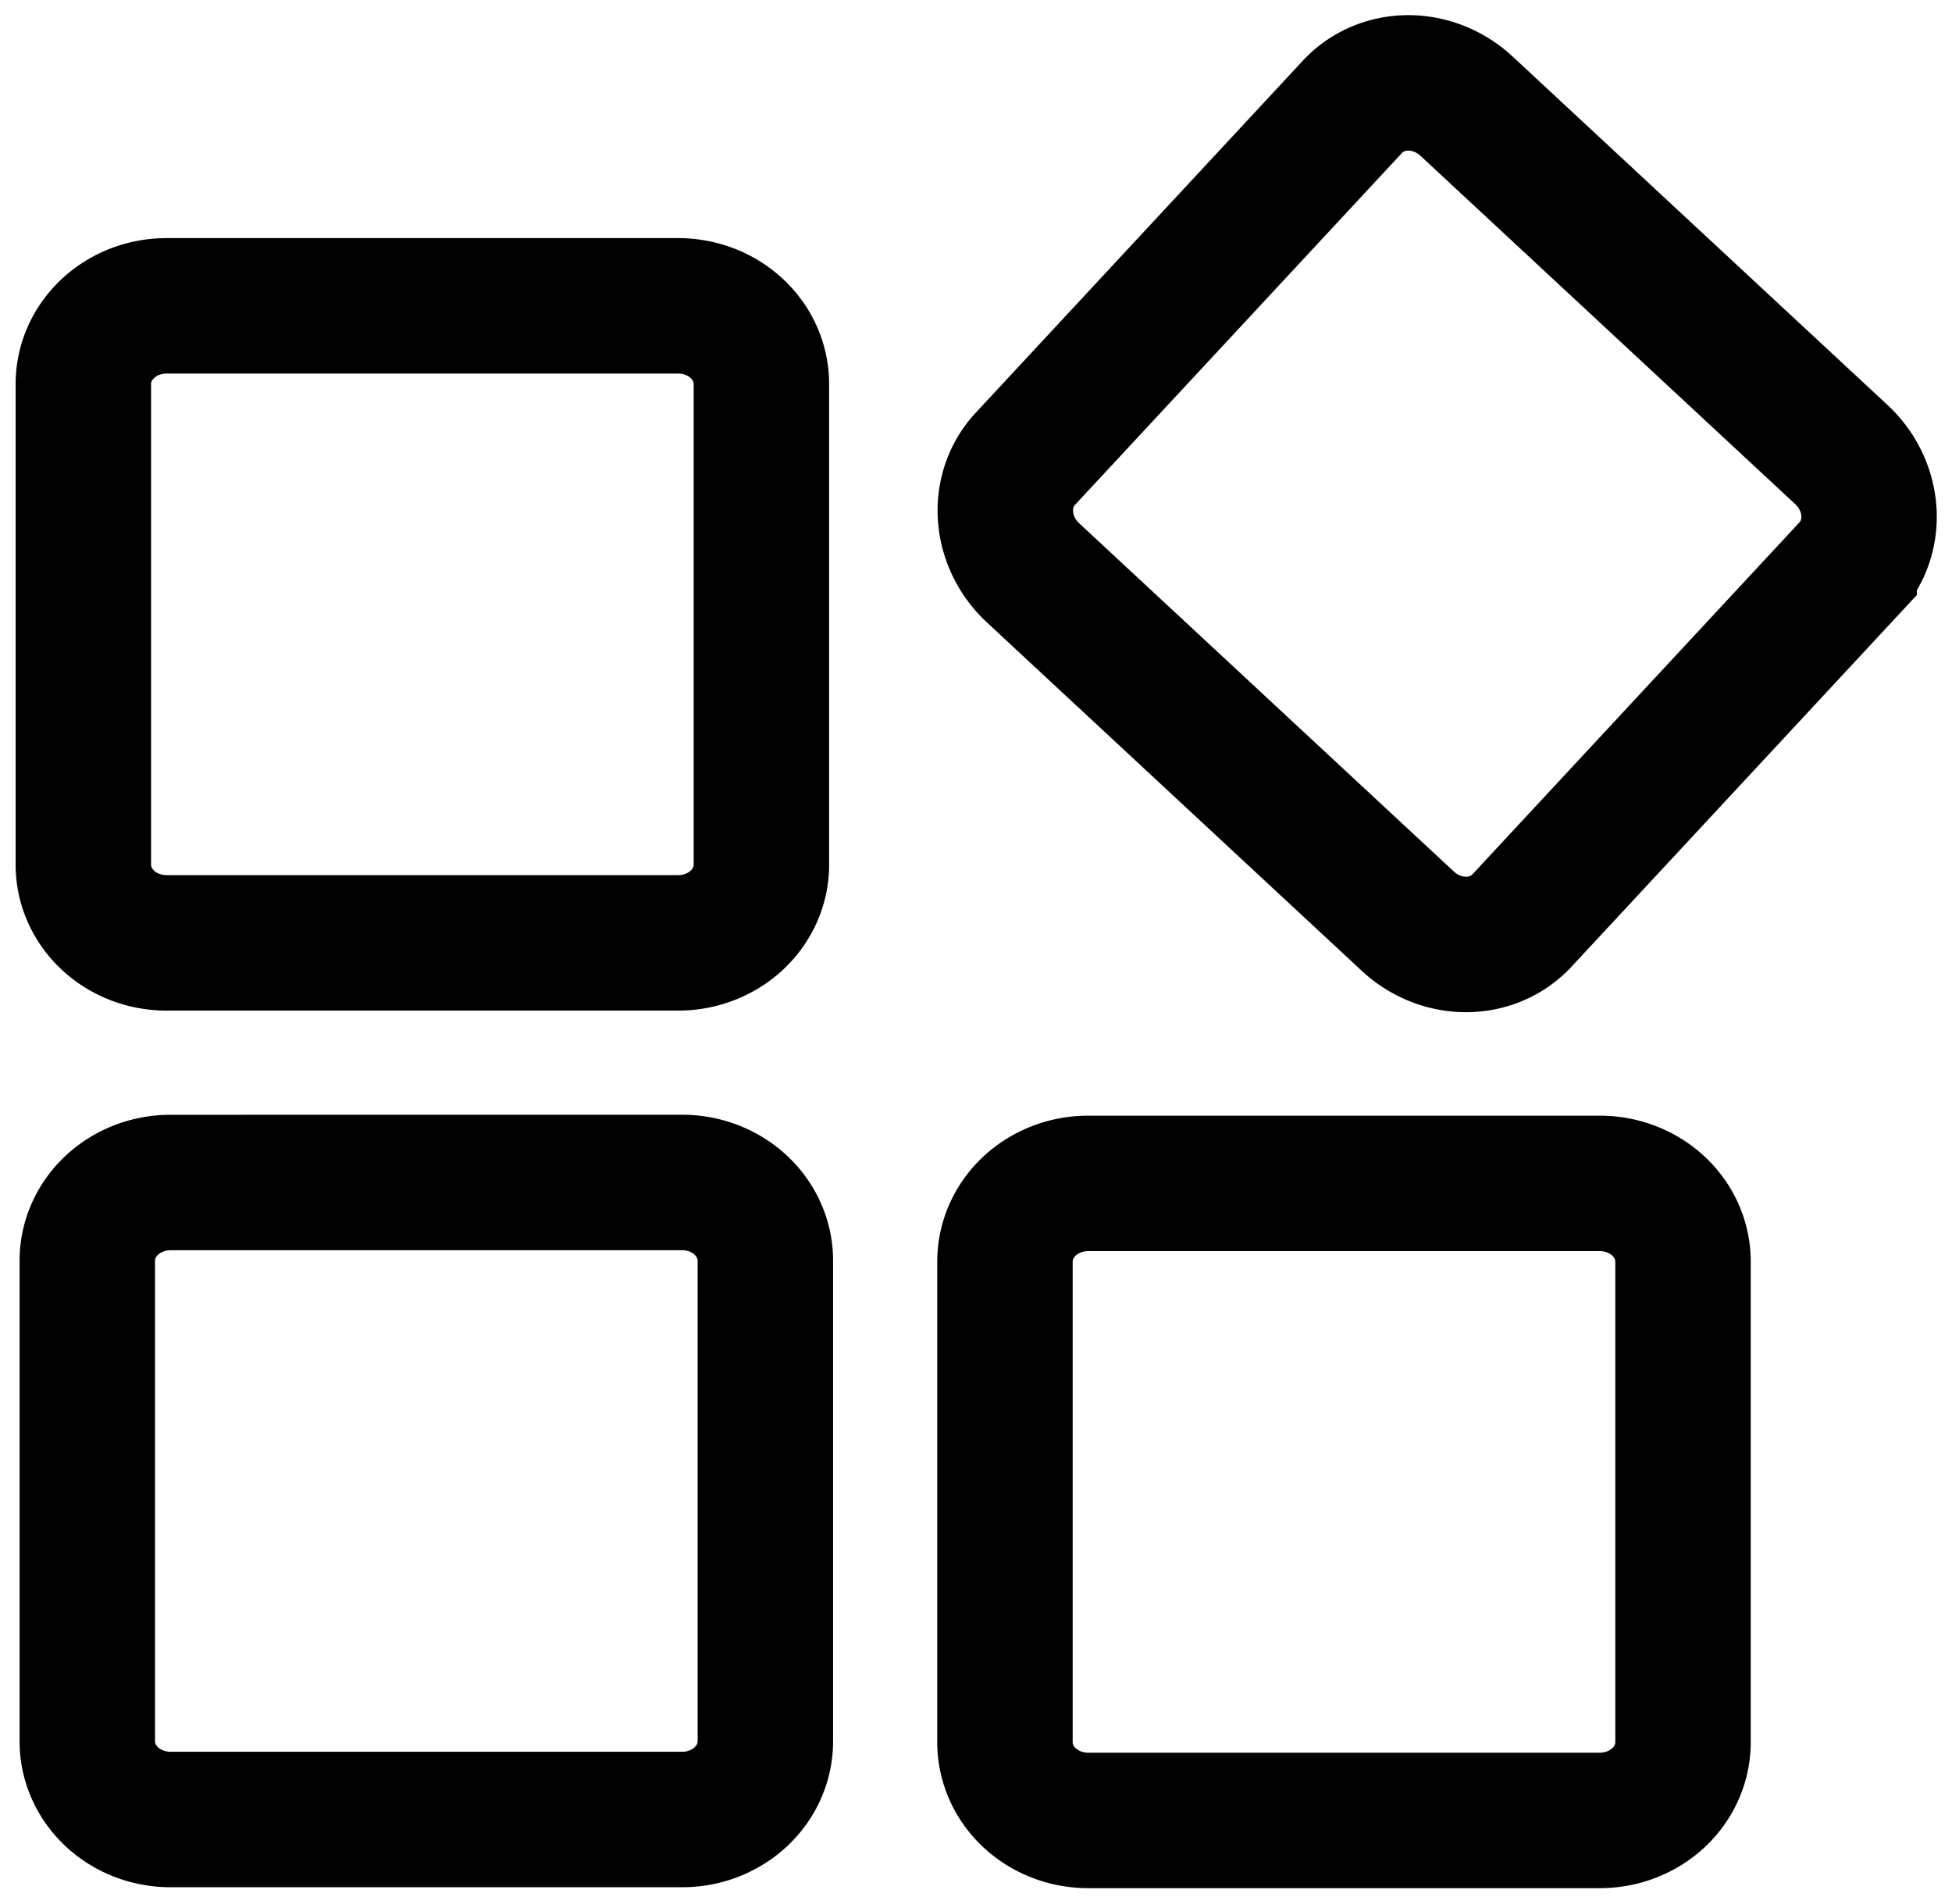
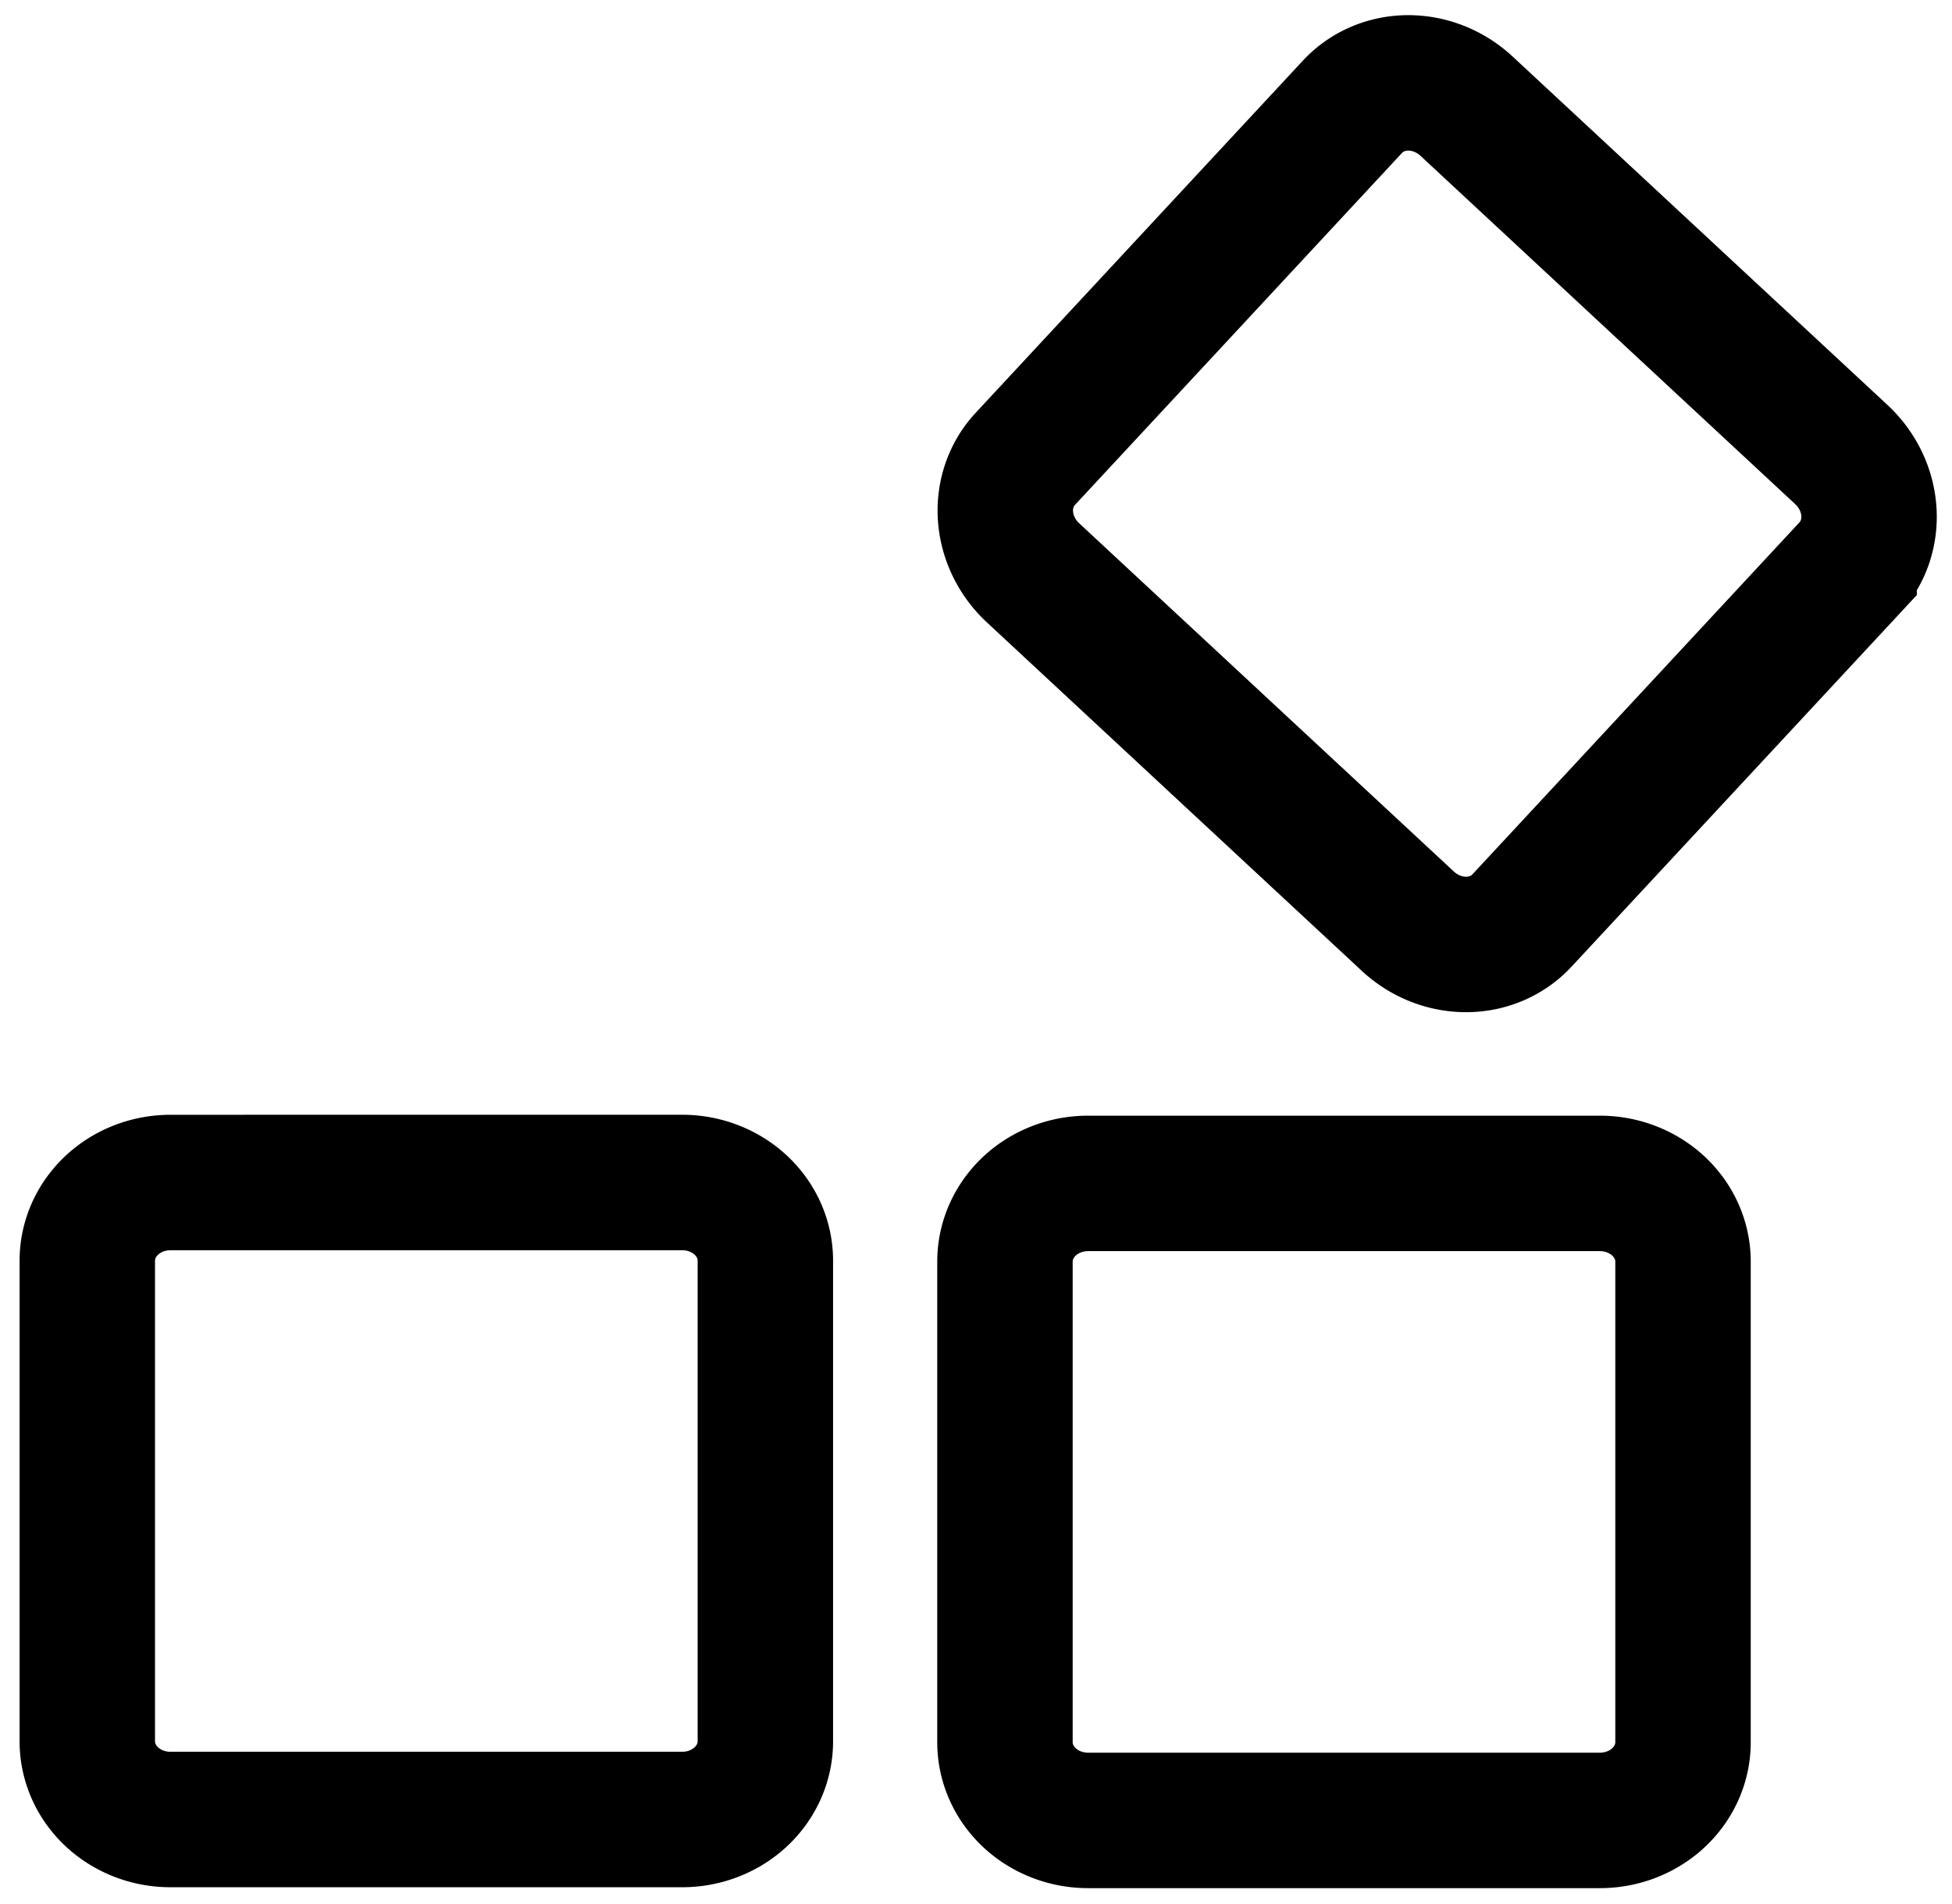
<svg xmlns="http://www.w3.org/2000/svg" xmlns:ns1="http://sodipodi.sourceforge.net/DTD/sodipodi-0.dtd" xmlns:ns2="http://www.inkscape.org/namespaces/inkscape" id="Layer_1" data-name="Layer 1" viewBox="0 0 46.844 45.676" version="1.1" ns1:docname="apps.svg" ns2:version="1.2.2 (b0a8486541, 2022-12-01)" ns2:export-filename="/home/dlyon/Downloads/Apps.png" ns2:export-xdpi="96" ns2:export-ydpi="96" width="46.844" height="45.676">
  <ns1:namedview id="namedview29" pagecolor="#ffffff" bordercolor="#666666" borderopacity="1.0" ns2:pageshadow="2" ns2:pageopacity="0.0" ns2:pagecheckerboard="0" showgrid="false" ns2:zoom="8.2307229" ns2:cx="40.82266" ns2:cy="32.135695" ns2:window-width="1920" ns2:window-height="940" ns2:window-x="1920" ns2:window-y="32" ns2:window-maximized="1" ns2:current-layer="Layer_1" ns2:showpageshadow="2" ns2:deskcolor="#d1d1d1" />
  <defs id="defs4">
    <style id="style2">.cls-1{fill:none;}.cls-2{fill:#7f67ad;}</style>
  </defs>
  <path id="path12" class="cls-2" d="M 4.091,28.372 A 1.995,1.875 0 0 0 2.095,30.246 V 41.78 a 1.995,1.875 0 0 0 1.999,1.875 h 4.829 1.803 5.646 a 1.995,1.875 0 0 0 1.995,-1.875 V 30.246 a 1.995,1.875 0 0 0 -1.995,-1.875 h -5.646 -1.803 z" style="fill:none;fill-opacity:1;stroke:#000000;stroke-width:3.25;stroke-dasharray:none" />
-   <path id="path12-3" class="cls-2" d="M 3.995,7.338 A 1.995,1.875 0 0 0 2,9.213 V 20.747 a 1.995,1.875 0 0 0 1.999,1.875 h 4.829 1.803 5.646 a 1.995,1.875 0 0 0 1.995,-1.875 V 9.213 a 1.995,1.875 0 0 0 -1.995,-1.875 H 10.63 8.828 Z" style="fill:none;fill-opacity:1;stroke:#000000;stroke-width:3.25;stroke-dasharray:none" />
  <path id="path12-4" class="cls-2" d="m 26.112,28.393 a 1.995,1.875 0 0 0 -1.995,1.875 v 11.534 a 1.995,1.875 0 0 0 1.999,1.875 h 4.829 1.803 5.646 a 1.995,1.875 0 0 0 1.995,-1.875 V 30.268 a 1.995,1.875 0 0 0 -1.995,-1.875 h -5.646 -1.803 z" style="fill:none;fill-opacity:1;stroke:#000000;stroke-width:3.25;stroke-dasharray:none" />
  <path id="path12-30" class="cls-2" d="m 35.194,2.547 a 1.995,1.875 42.903 0 0 -2.738,0.015 l -7.852,8.449 a 1.995,1.875 42.903 0 0 0.188,2.734 l 3.537,3.287 1.32,1.227 4.136,3.843 a 1.995,1.875 42.903 0 0 2.738,-0.015 l 7.852,-8.449 a 1.995,1.875 42.903 0 0 -0.185,-2.731 l -4.136,-3.843 -1.32,-1.227 z" style="fill:none;fill-opacity:1;stroke:#000000;stroke-width:3.25;stroke-dasharray:none" />
</svg>